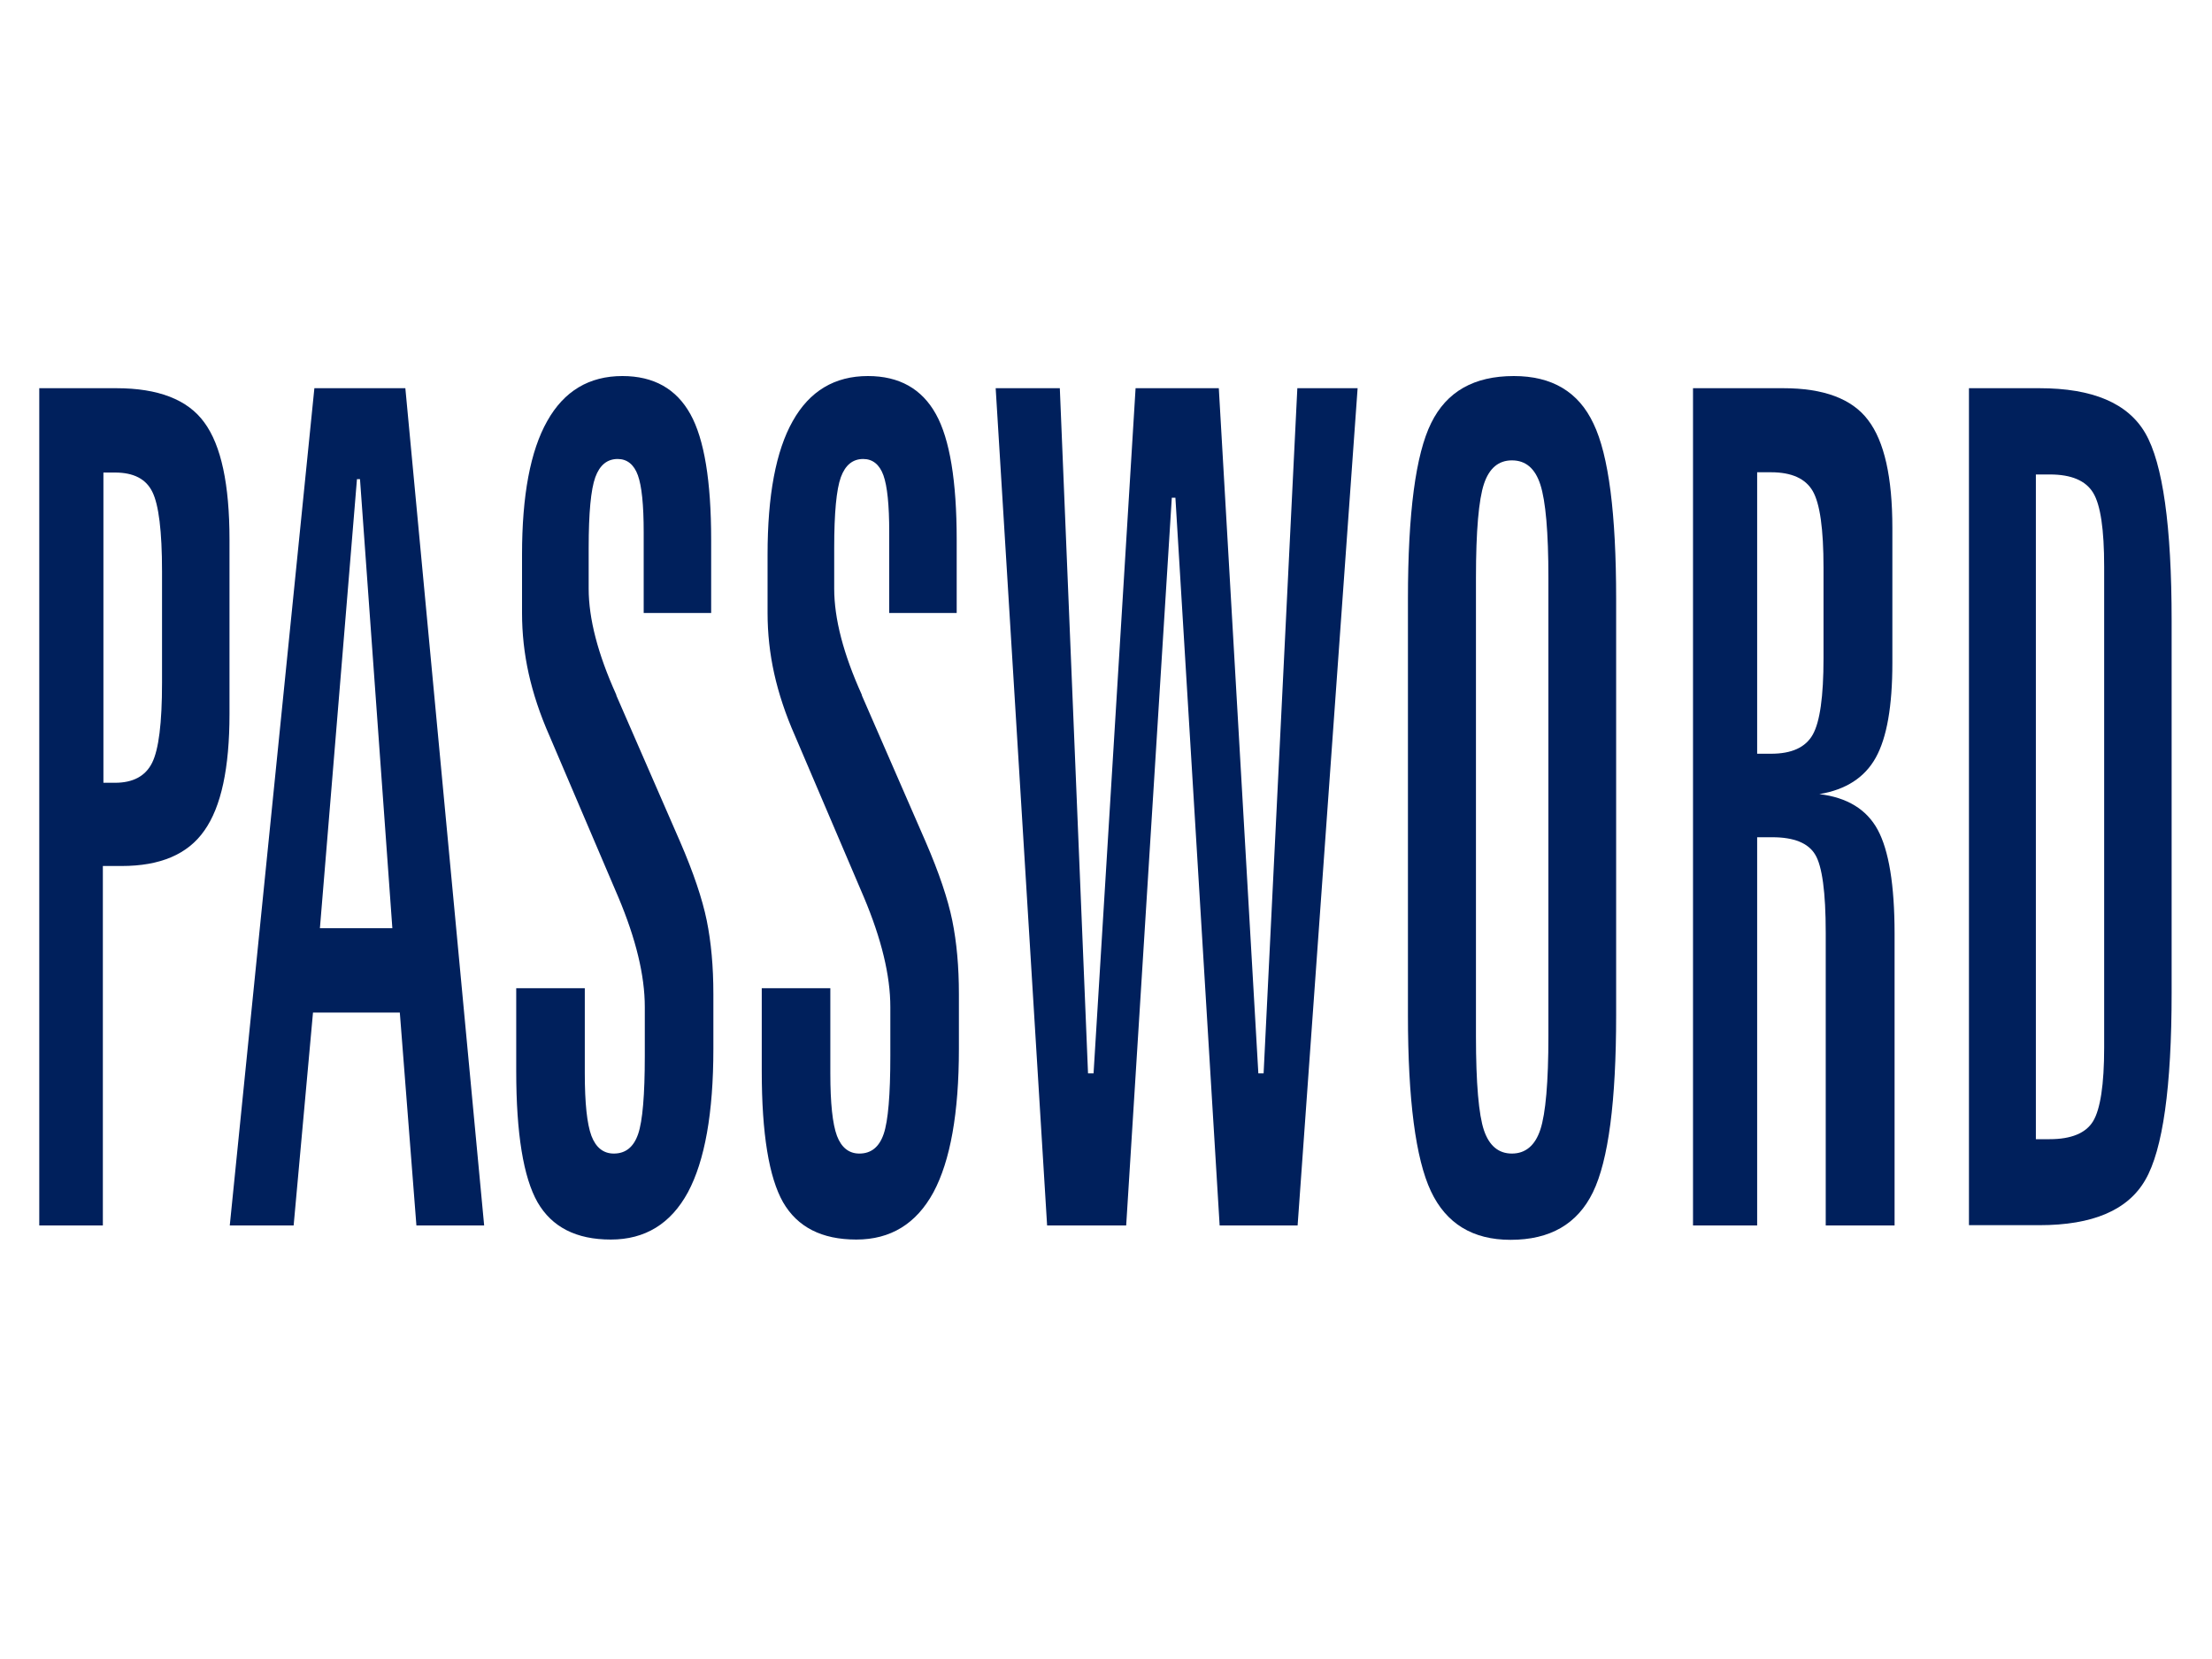
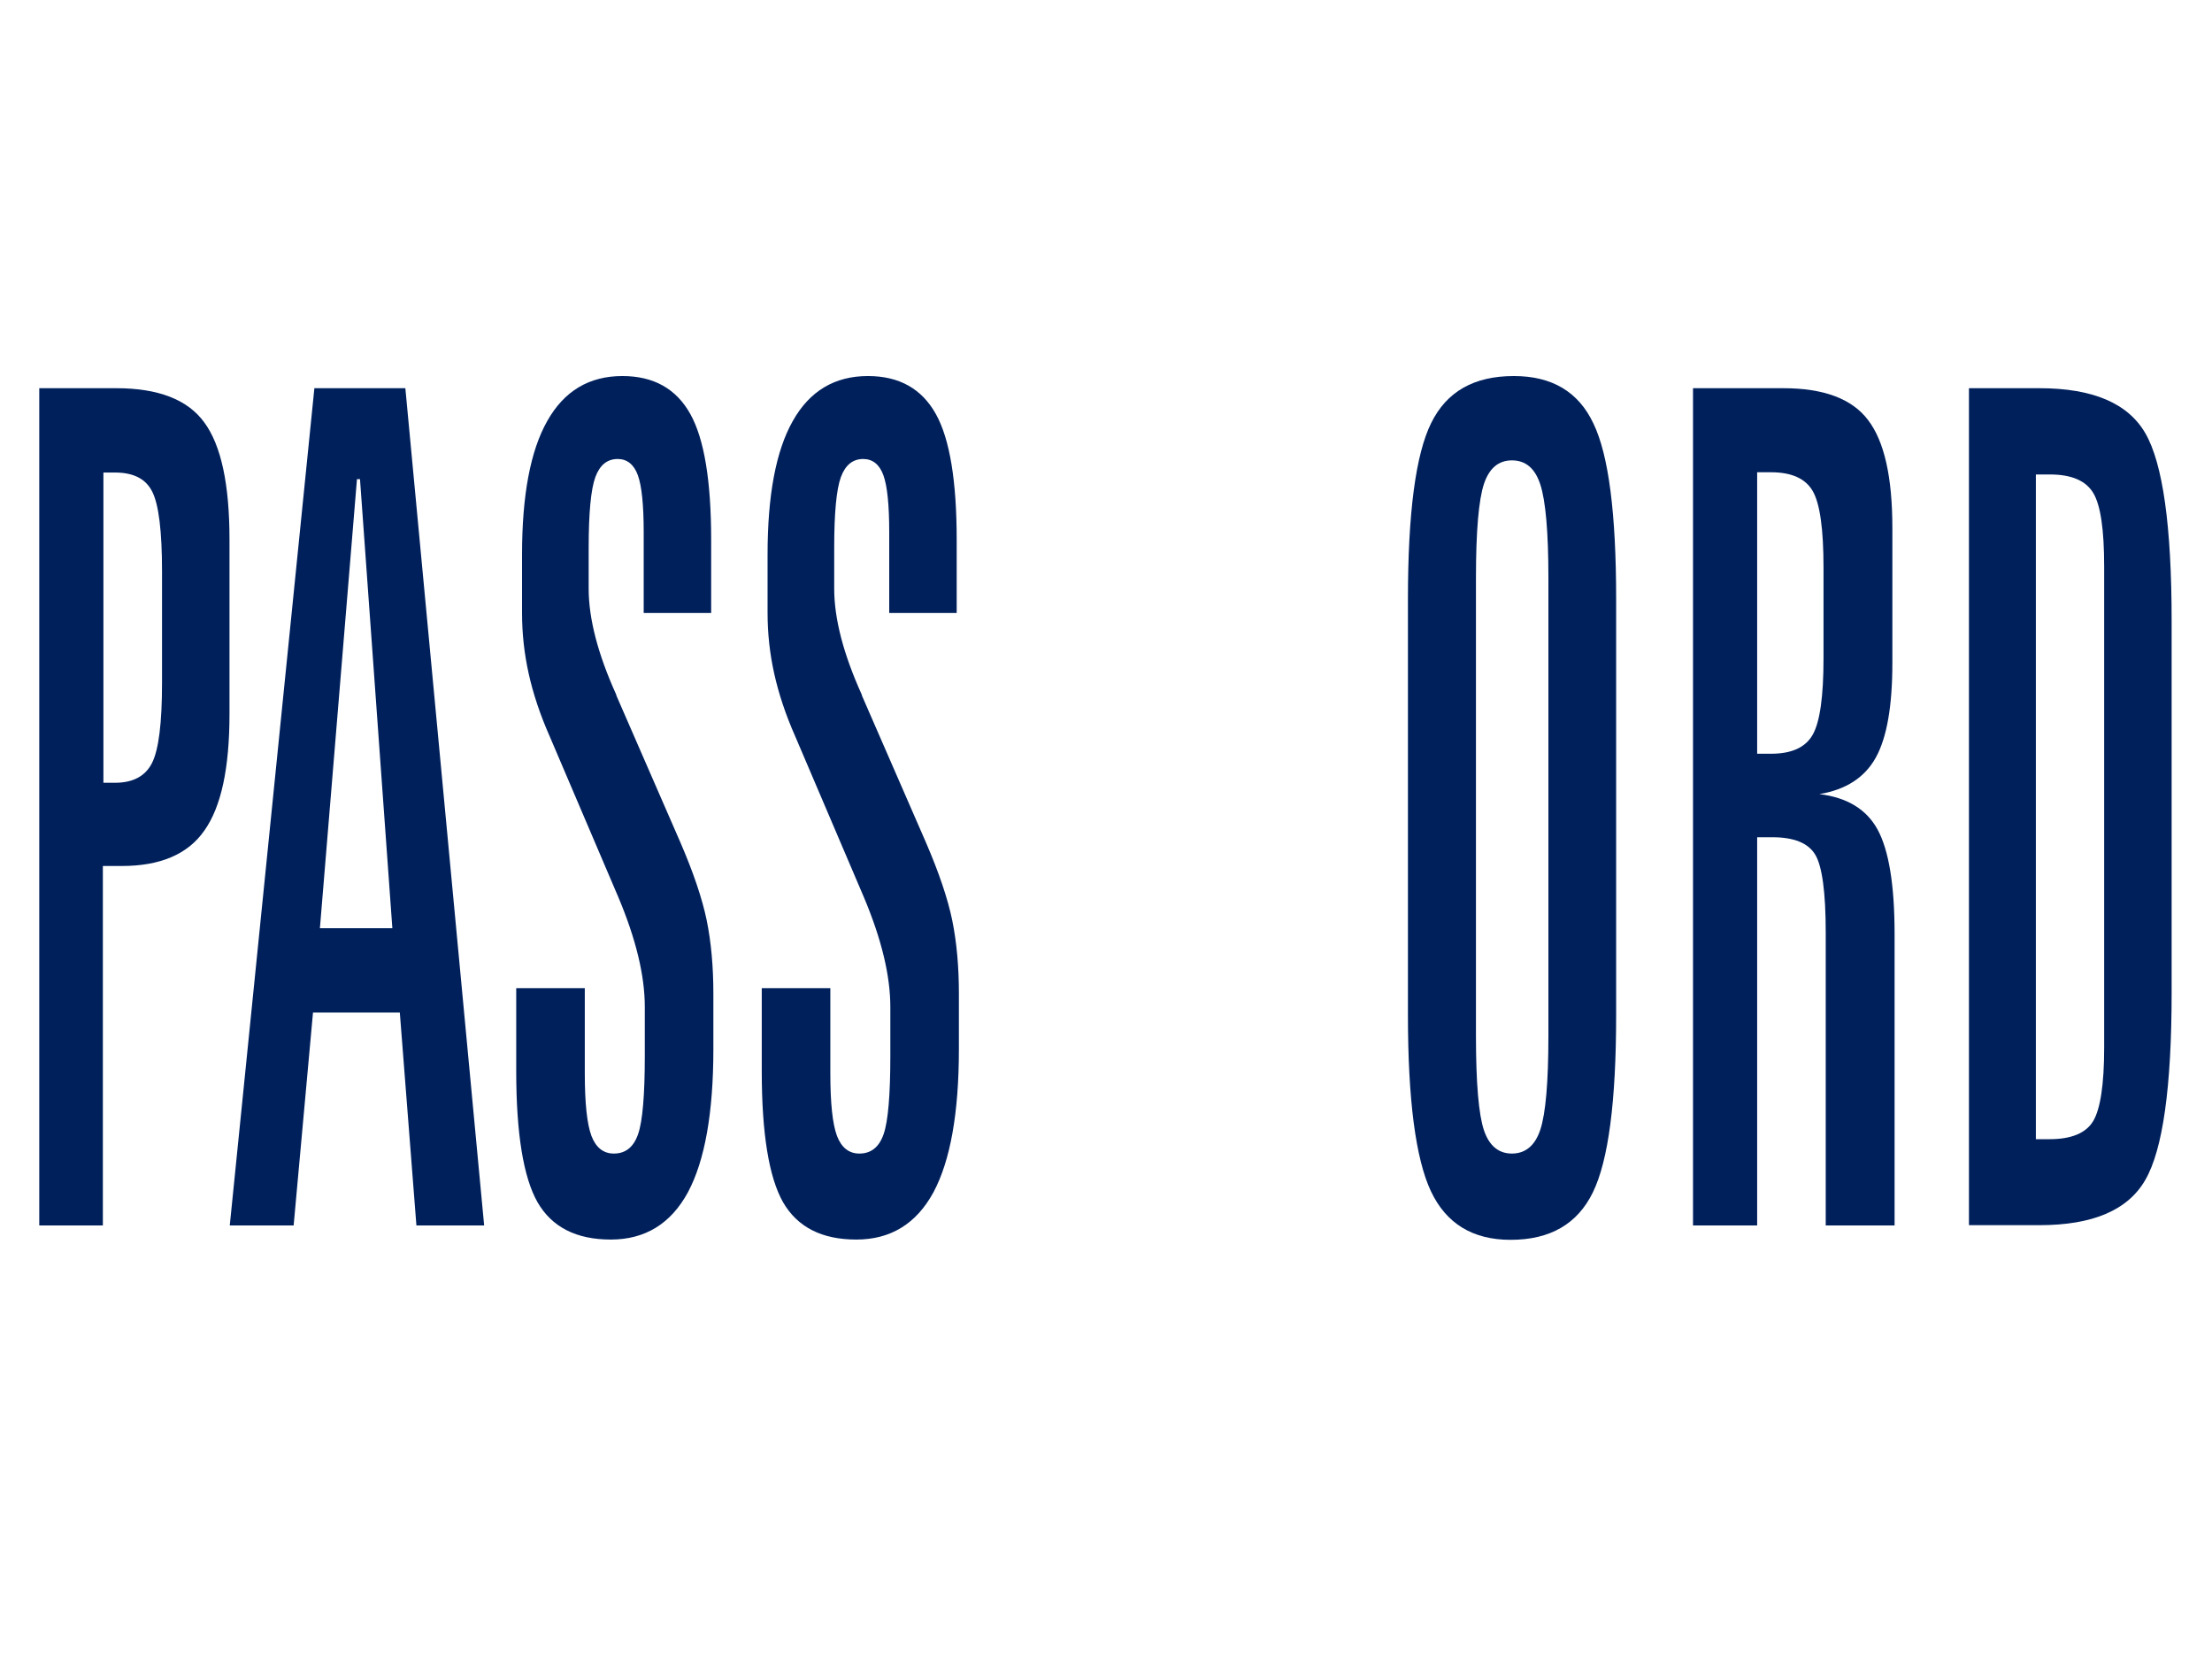
<svg xmlns="http://www.w3.org/2000/svg" version="1.1" id="Layer_1" x="0px" y="0px" viewBox="0 0 800 600" style="enable-background:new 0 0 800 600;" xml:space="preserve">
  <style type="text/css">
	.st0{enable-background:new    ;}
	.st1{fill:#00205C;}
</style>
  <g class="st0">
    <path class="st1" d="M14.2,140.4h27.9c15.1,0,25.8,4.1,31.8,12.4c6.1,8.3,9.1,22.4,9.1,42.4v63c0,19.6-3,33.6-9.1,42.2   c-6,8.6-16,12.8-29.9,12.8h-6.8v130H14.2V140.4z M37.4,170.8v112.3h4.2c6.5,0,11-2.4,13.4-7.2c2.4-4.8,3.6-14.4,3.6-28.9v-40.4   c0-14.5-1.2-24.1-3.5-28.7c-2.3-4.7-6.8-7-13.5-7H37.4z" />
    <path class="st1" d="M113.7,140.4h32.9l28.5,302.8h-24.5l-6-77h-31.4l-7,77H83.1L113.7,140.4z M129.1,173.3l-13.4,162.4h26.2   l-11.7-162.4H129.1z" />
    <path class="st1" d="M257.2,195.2v26.5h-24.4v-29.2c0-9.9-0.7-16.7-2.1-20.6c-1.4-3.9-3.9-5.9-7.3-5.9c-3.8,0-6.5,2.2-8.1,6.6   c-1.6,4.4-2.4,12.9-2.4,25.5v14.8c0,10.8,3.3,23.6,10,38.4v0.2l23.1,53c4.8,11.1,8,20.6,9.6,28.4c1.6,7.9,2.4,16.7,2.4,26.6v19.9   c0,23.1-3.1,40.4-9.2,51.8c-6.2,11.4-15.5,17.1-27.9,17.1c-12.5,0-21.3-4.5-26.5-13.5c-5.1-9-7.7-24.8-7.7-47.4v-30h24.8v30.8   c0,10.8,0.8,18.3,2.4,22.6c1.6,4.2,4.3,6.4,8.1,6.4c4.3,0,7.2-2.4,8.8-7.1c1.6-4.7,2.4-14.1,2.4-28.2v-17.7   c0-11.4-3.2-24.6-9.6-39.8l-0.6-1.4l-24.2-56.7c-3.5-7.9-6-15.5-7.6-22.7c-1.6-7.2-2.4-14.5-2.4-21.9v-21.1c0-21.4,3-37.5,9.1-48.3   c6.1-10.9,15.2-16.3,27.2-16.3c11.3,0,19.5,4.6,24.6,13.8C254.7,158.8,257.2,174,257.2,195.2z" />
    <path class="st1" d="M346,195.2v26.5h-24.4v-29.2c0-9.9-0.7-16.7-2.1-20.6c-1.4-3.9-3.9-5.9-7.3-5.9c-3.8,0-6.5,2.2-8.1,6.6   c-1.6,4.4-2.4,12.9-2.4,25.5v14.8c0,10.8,3.3,23.6,10,38.4v0.2l23.1,53c4.8,11.1,8,20.6,9.6,28.4c1.6,7.9,2.4,16.7,2.4,26.6v19.9   c0,23.1-3.1,40.4-9.2,51.8c-6.2,11.4-15.5,17.1-27.9,17.1c-12.5,0-21.3-4.5-26.5-13.5c-5.1-9-7.7-24.8-7.7-47.4v-30h24.8v30.8   c0,10.8,0.8,18.3,2.4,22.6c1.6,4.2,4.3,6.4,8.1,6.4c4.3,0,7.2-2.4,8.8-7.1c1.6-4.7,2.4-14.1,2.4-28.2v-17.7   c0-11.4-3.2-24.6-9.6-39.8l-0.6-1.4l-24.2-56.7c-3.5-7.9-6-15.5-7.6-22.7c-1.6-7.2-2.4-14.5-2.4-21.9v-21.1c0-21.4,3-37.5,9.1-48.3   c6.1-10.9,15.2-16.3,27.2-16.3c11.3,0,19.5,4.6,24.6,13.8C343.5,158.8,346,174,346,195.2z" />
-     <path class="st1" d="M360.1,140.4h23.2l10.2,247.8h2l15.2-247.8h30.1l14.3,247.8h1.9l12.2-247.8H491l-21.7,302.8h-28.2L425.1,180   h-1.3l-16.5,263.2h-28.6L360.1,140.4z" />
    <path class="st1" d="M584.5,216.6v150.5c0,31.2-2.8,52.6-8.4,64.1c-5.6,11.5-15.5,17.2-29.8,17.2c-13.7,0-23.3-5.9-28.8-17.6   c-5.5-11.7-8.3-33-8.3-63.7V216.6c0-31.1,2.8-52.3,8.4-63.6c5.6-11.4,15.5-17,29.9-17c13.8,0,23.4,5.7,28.8,17.2   C581.8,164.6,584.5,185.8,584.5,216.6z M560,209c0-16.6-1-27.8-2.9-33.7c-1.9-5.9-5.3-8.8-10.3-8.8c-4.8,0-8.2,2.8-10.1,8.5   c-1.9,5.7-2.9,17-2.9,34v165.7c0,17.1,1,28.5,2.9,34.1c1.9,5.6,5.3,8.4,10.1,8.4c4.9,0,8.4-2.9,10.3-8.7c1.9-5.8,2.9-17.1,2.9-33.8   V209z" />
    <path class="st1" d="M612.3,140.4H645c14.5,0,24.8,3.8,30.6,11.5c5.9,7.7,8.8,20.7,8.8,39v48.9c0,15.6-2,27-6,34.2   c-4,7.2-10.8,11.6-20.4,13.2c10,1.2,17.1,5.5,21.1,12.9c4,7.4,6.1,19.9,6.1,37.6v105.5h-24.9V337.3c0-14.6-1.3-24.1-3.8-28.2   c-2.5-4.2-7.7-6.3-15.5-6.3h-5.5v140.4h-23.2V140.4z M635.5,170.8v101.8h5c7.5,0,12.5-2.3,15.1-6.9c2.6-4.6,3.9-13.8,3.9-27.6   v-32.8c0-14-1.3-23.2-3.9-27.7c-2.6-4.5-7.6-6.8-15.1-6.8H635.5z" />
    <path class="st1" d="M712.1,140.4h25.5c19.2,0,32,5.4,38.3,16.3c6.3,10.9,9.5,33.5,9.5,67.8v134.5c0,34.2-3.2,56.8-9.5,67.7   c-6.3,11-19.1,16.4-38.3,16.4h-25.5V140.4z M736.3,171.6V412h5c7.8,0,13.1-2.2,15.7-6.5c2.6-4.3,4-13.2,4-26.6V204.9   c0-13.4-1.3-22.3-4-26.7c-2.7-4.4-7.9-6.6-15.6-6.6H736.3z" />
  </g>
</svg>